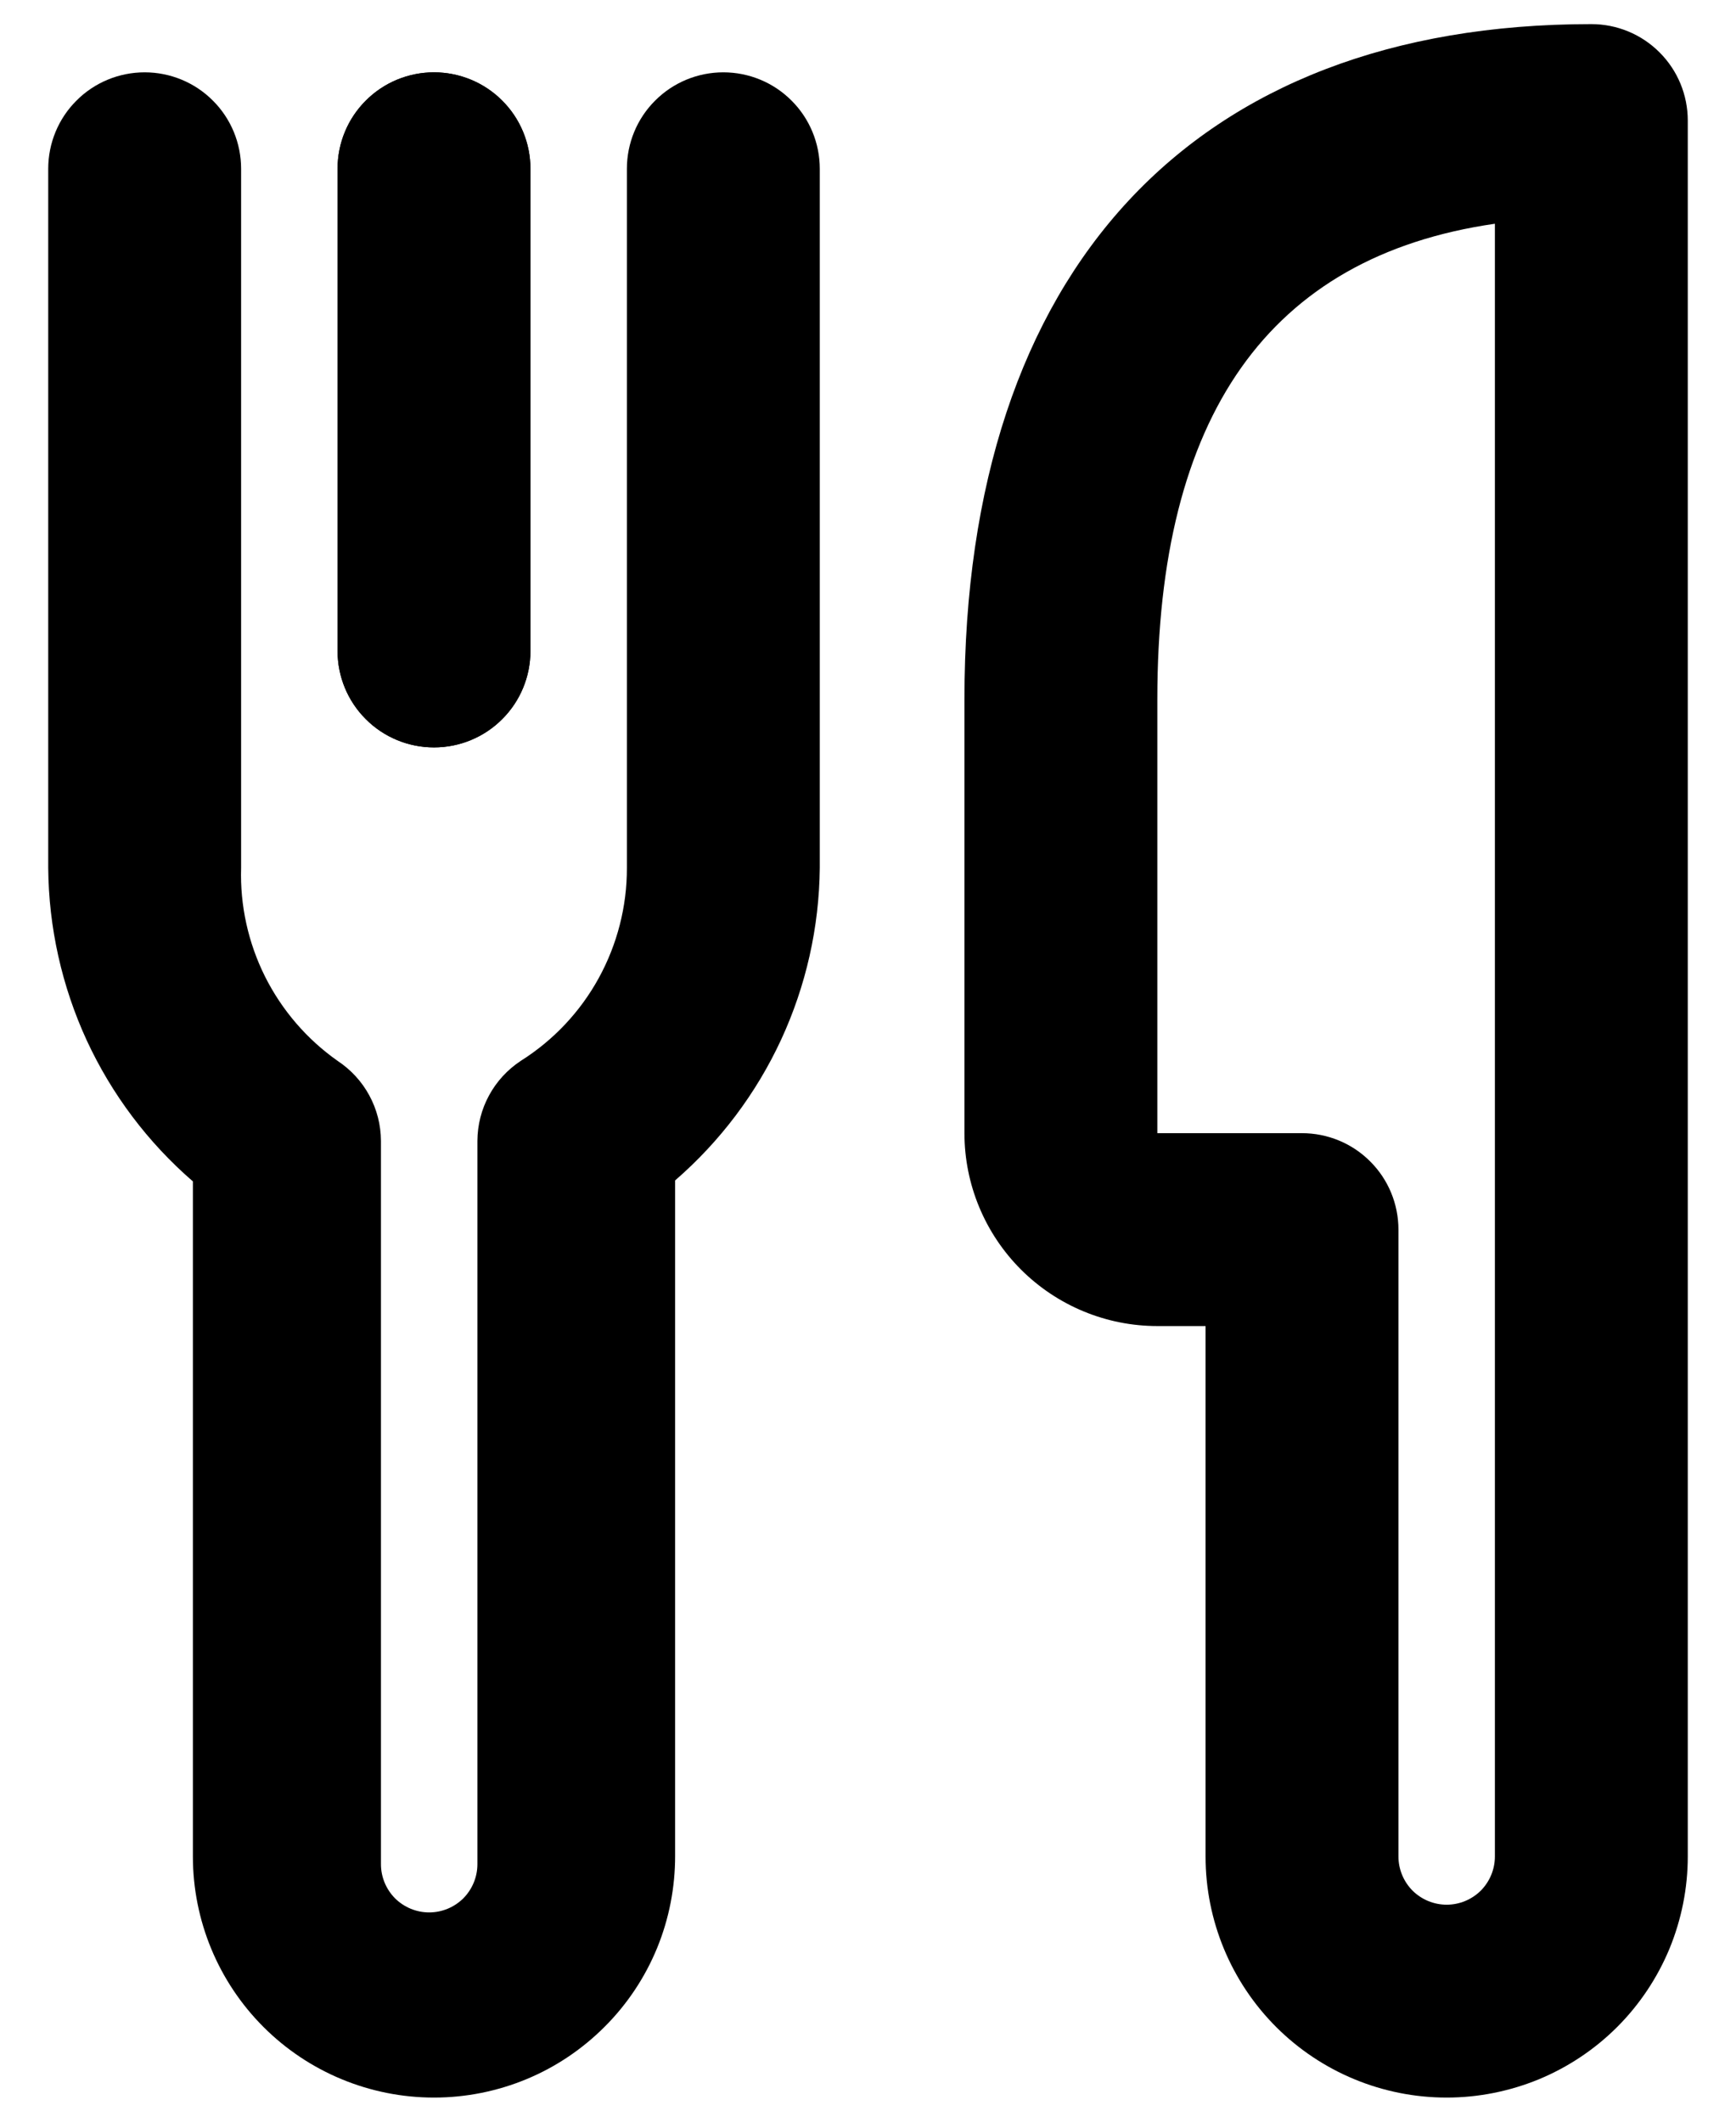
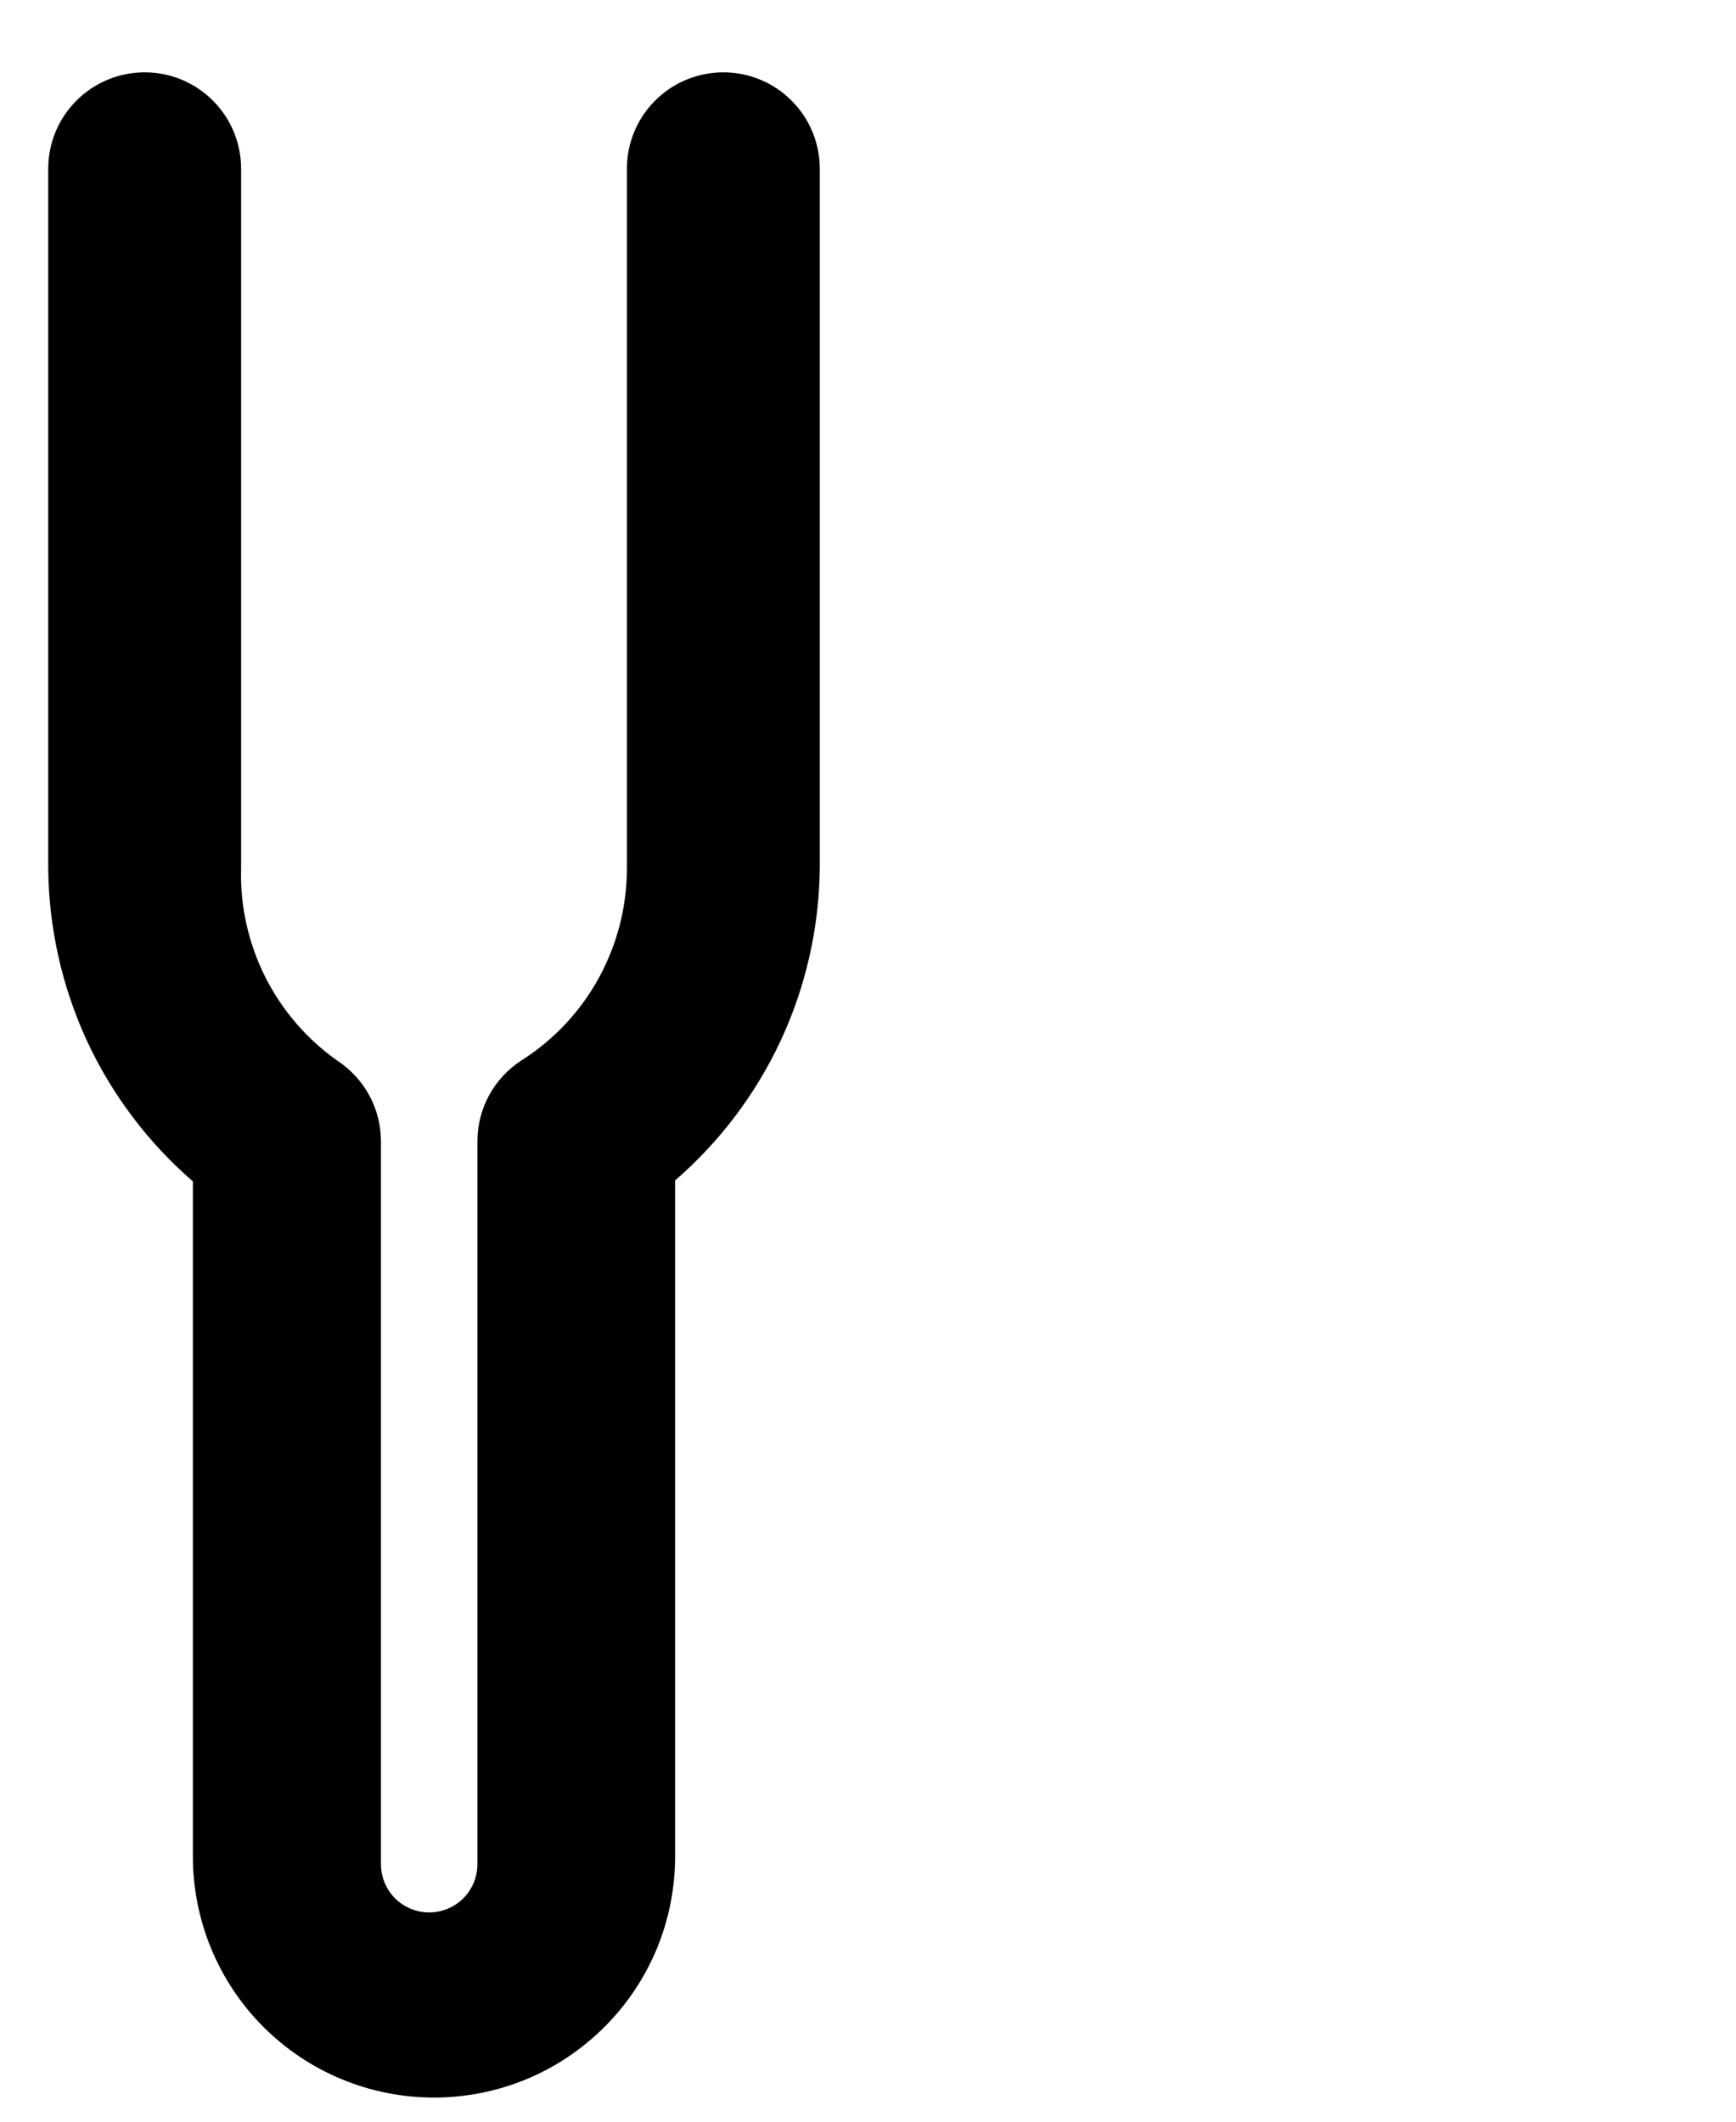
<svg xmlns="http://www.w3.org/2000/svg" width="18" height="22" viewBox="0 0 18 22" fill="none">
-   <path d="M15 21.75C14.337 21.75 13.701 21.487 13.232 21.018C12.763 20.549 12.5 19.913 12.5 19.25V13.75H12C11.47 13.75 10.961 13.539 10.586 13.164C10.211 12.789 10 12.28 10 11.75V7.25C10 2.8 12.37 0.25 16.5 0.25C16.765 0.25 17.02 0.355 17.207 0.543C17.395 0.73 17.5 0.985 17.5 1.25V19.25C17.5 19.578 17.435 19.903 17.31 20.207C17.184 20.51 17 20.786 16.768 21.018C16.536 21.25 16.26 21.434 15.957 21.56C15.653 21.685 15.328 21.75 15 21.75ZM15.5 2.32C13.15 2.66 12 4.32 12 7.25V11.75H13.5C13.765 11.75 14.02 11.855 14.207 12.043C14.395 12.23 14.5 12.485 14.5 12.75V19.25C14.5 19.383 14.553 19.51 14.646 19.604C14.74 19.697 14.867 19.75 15 19.75C15.133 19.75 15.26 19.697 15.354 19.604C15.447 19.51 15.5 19.383 15.5 19.25V2.32Z" fill="black" />
  <path d="M4.5 21.75C3.837 21.75 3.201 21.487 2.732 21.018C2.263 20.549 2 19.913 2 19.25V12.25C1.533 11.846 1.158 11.347 0.899 10.787C0.641 10.226 0.505 9.617 0.5 9V1.75C0.5 1.485 0.605 1.23 0.793 1.043C0.98 0.855 1.235 0.75 1.5 0.75C1.765 0.75 2.02 0.855 2.207 1.043C2.395 1.23 2.5 1.485 2.5 1.75V9C2.488 9.39 2.574 9.777 2.748 10.126C2.923 10.475 3.181 10.775 3.5 11C3.638 11.091 3.751 11.214 3.829 11.358C3.908 11.503 3.949 11.665 3.95 11.83V19.33C3.95 19.463 4.003 19.59 4.096 19.684C4.19 19.777 4.317 19.83 4.45 19.83C4.583 19.83 4.71 19.777 4.804 19.684C4.897 19.59 4.95 19.463 4.95 19.33V11.83C4.951 11.665 4.992 11.503 5.071 11.358C5.149 11.214 5.262 11.091 5.4 11C5.738 10.787 6.016 10.492 6.208 10.142C6.4 9.792 6.501 9.399 6.5 9V1.75C6.5 1.485 6.605 1.23 6.793 1.043C6.98 0.855 7.235 0.75 7.5 0.75C7.765 0.75 8.02 0.855 8.207 1.043C8.395 1.23 8.5 1.485 8.5 1.75V9C8.494 9.616 8.357 10.223 8.099 10.781C7.84 11.34 7.465 11.837 7 12.24V19.24C7.001 19.569 6.938 19.895 6.813 20.2C6.688 20.504 6.504 20.781 6.271 21.014C6.039 21.247 5.763 21.433 5.459 21.559C5.155 21.685 4.829 21.75 4.5 21.75Z" fill="black" />
-   <path d="M4.5 7.75C4.235 7.75 3.98 7.645 3.793 7.457C3.605 7.27 3.5 7.015 3.5 6.75V1.75C3.5 1.485 3.605 1.23 3.793 1.043C3.98 0.855 4.235 0.75 4.5 0.75C4.765 0.75 5.02 0.855 5.207 1.043C5.395 1.23 5.5 1.485 5.5 1.75V6.75C5.5 7.015 5.395 7.27 5.207 7.457C5.02 7.645 4.765 7.75 4.5 7.75Z" fill="black" />
-   <path d="M4.5 7.75C4.235 7.75 3.98 7.645 3.793 7.457C3.605 7.27 3.5 7.015 3.5 6.75V1.75C3.5 1.485 3.605 1.23 3.793 1.043C3.98 0.855 4.235 0.75 4.5 0.75C4.765 0.75 5.02 0.855 5.207 1.043C5.395 1.23 5.5 1.485 5.5 1.75V6.75C5.5 7.015 5.395 7.27 5.207 7.457C5.02 7.645 4.765 7.75 4.5 7.75Z" fill="black" />
</svg>